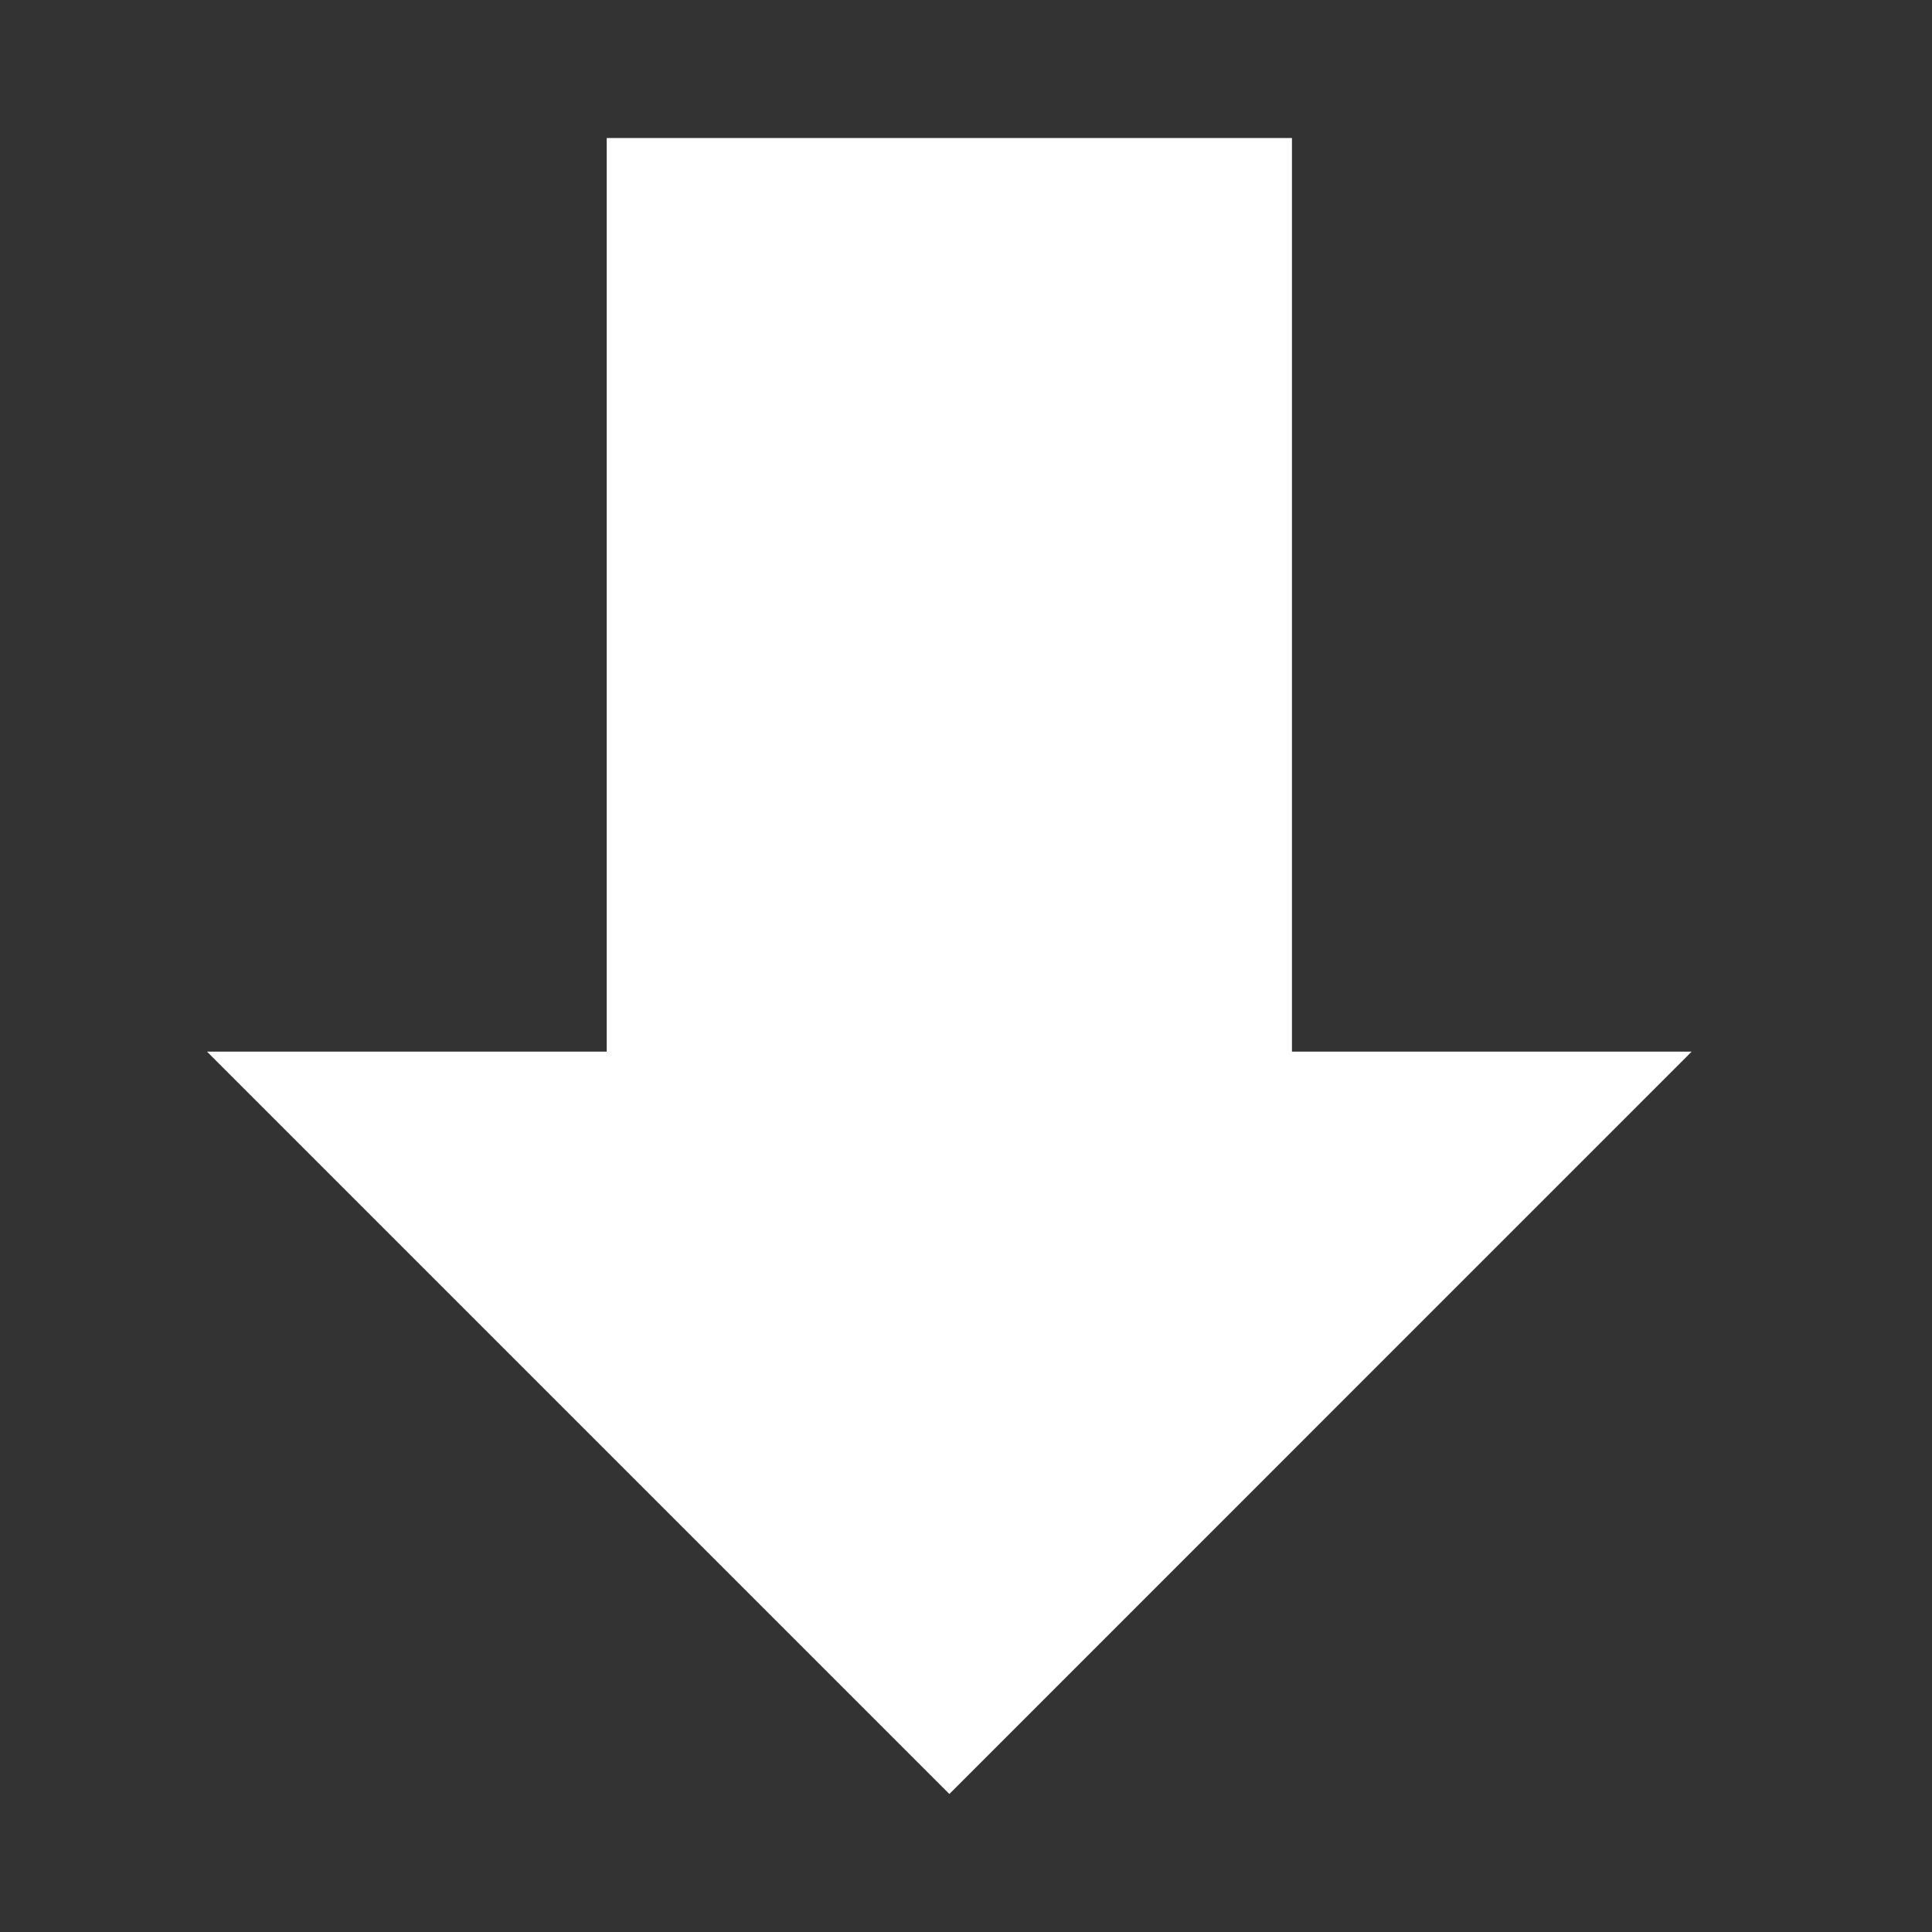
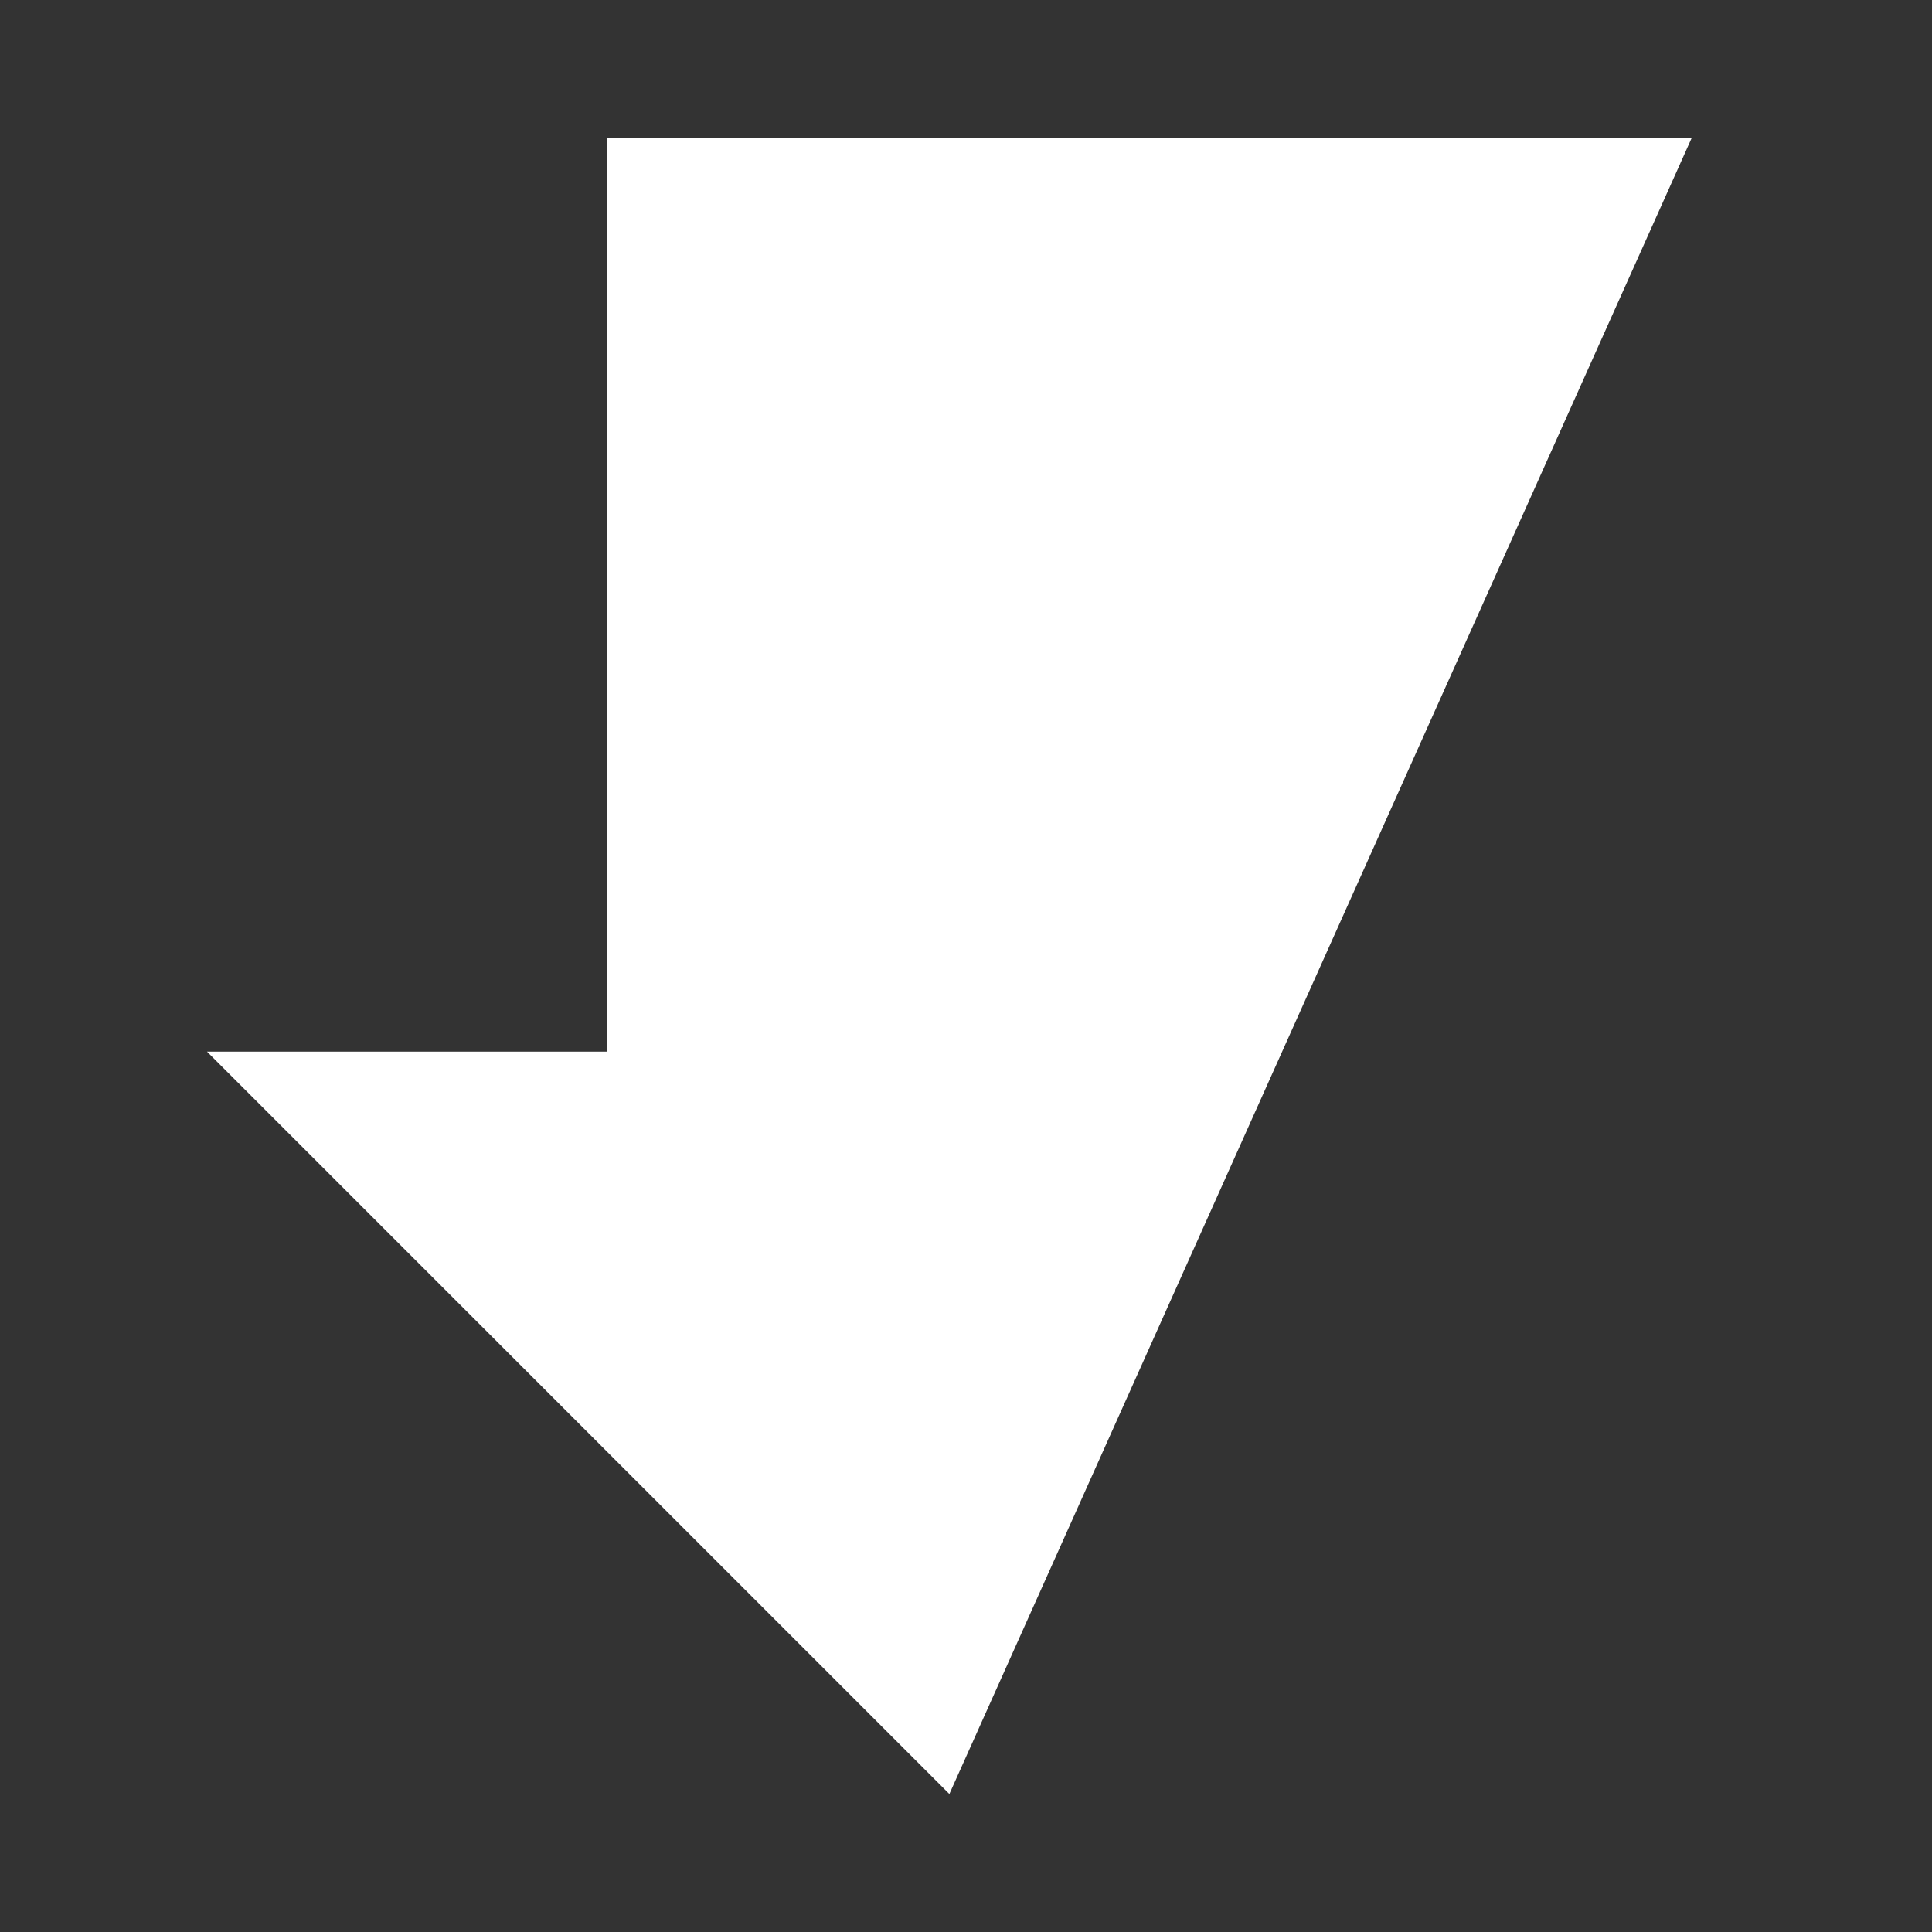
<svg xmlns="http://www.w3.org/2000/svg" width="28" height="28" viewBox="0 0 28 28" fill="none">
  <rect x="0" y="0" width="28" height="28" fill="#333333" stroke="none" />
-   <path d="M13.759 26L3 15.241H8.793V2H18.724V15.241H24.517L13.759 26Z" fill="white" />
+   <path d="M13.759 26L3 15.241H8.793V2H18.724H24.517L13.759 26Z" fill="white" />
</svg>